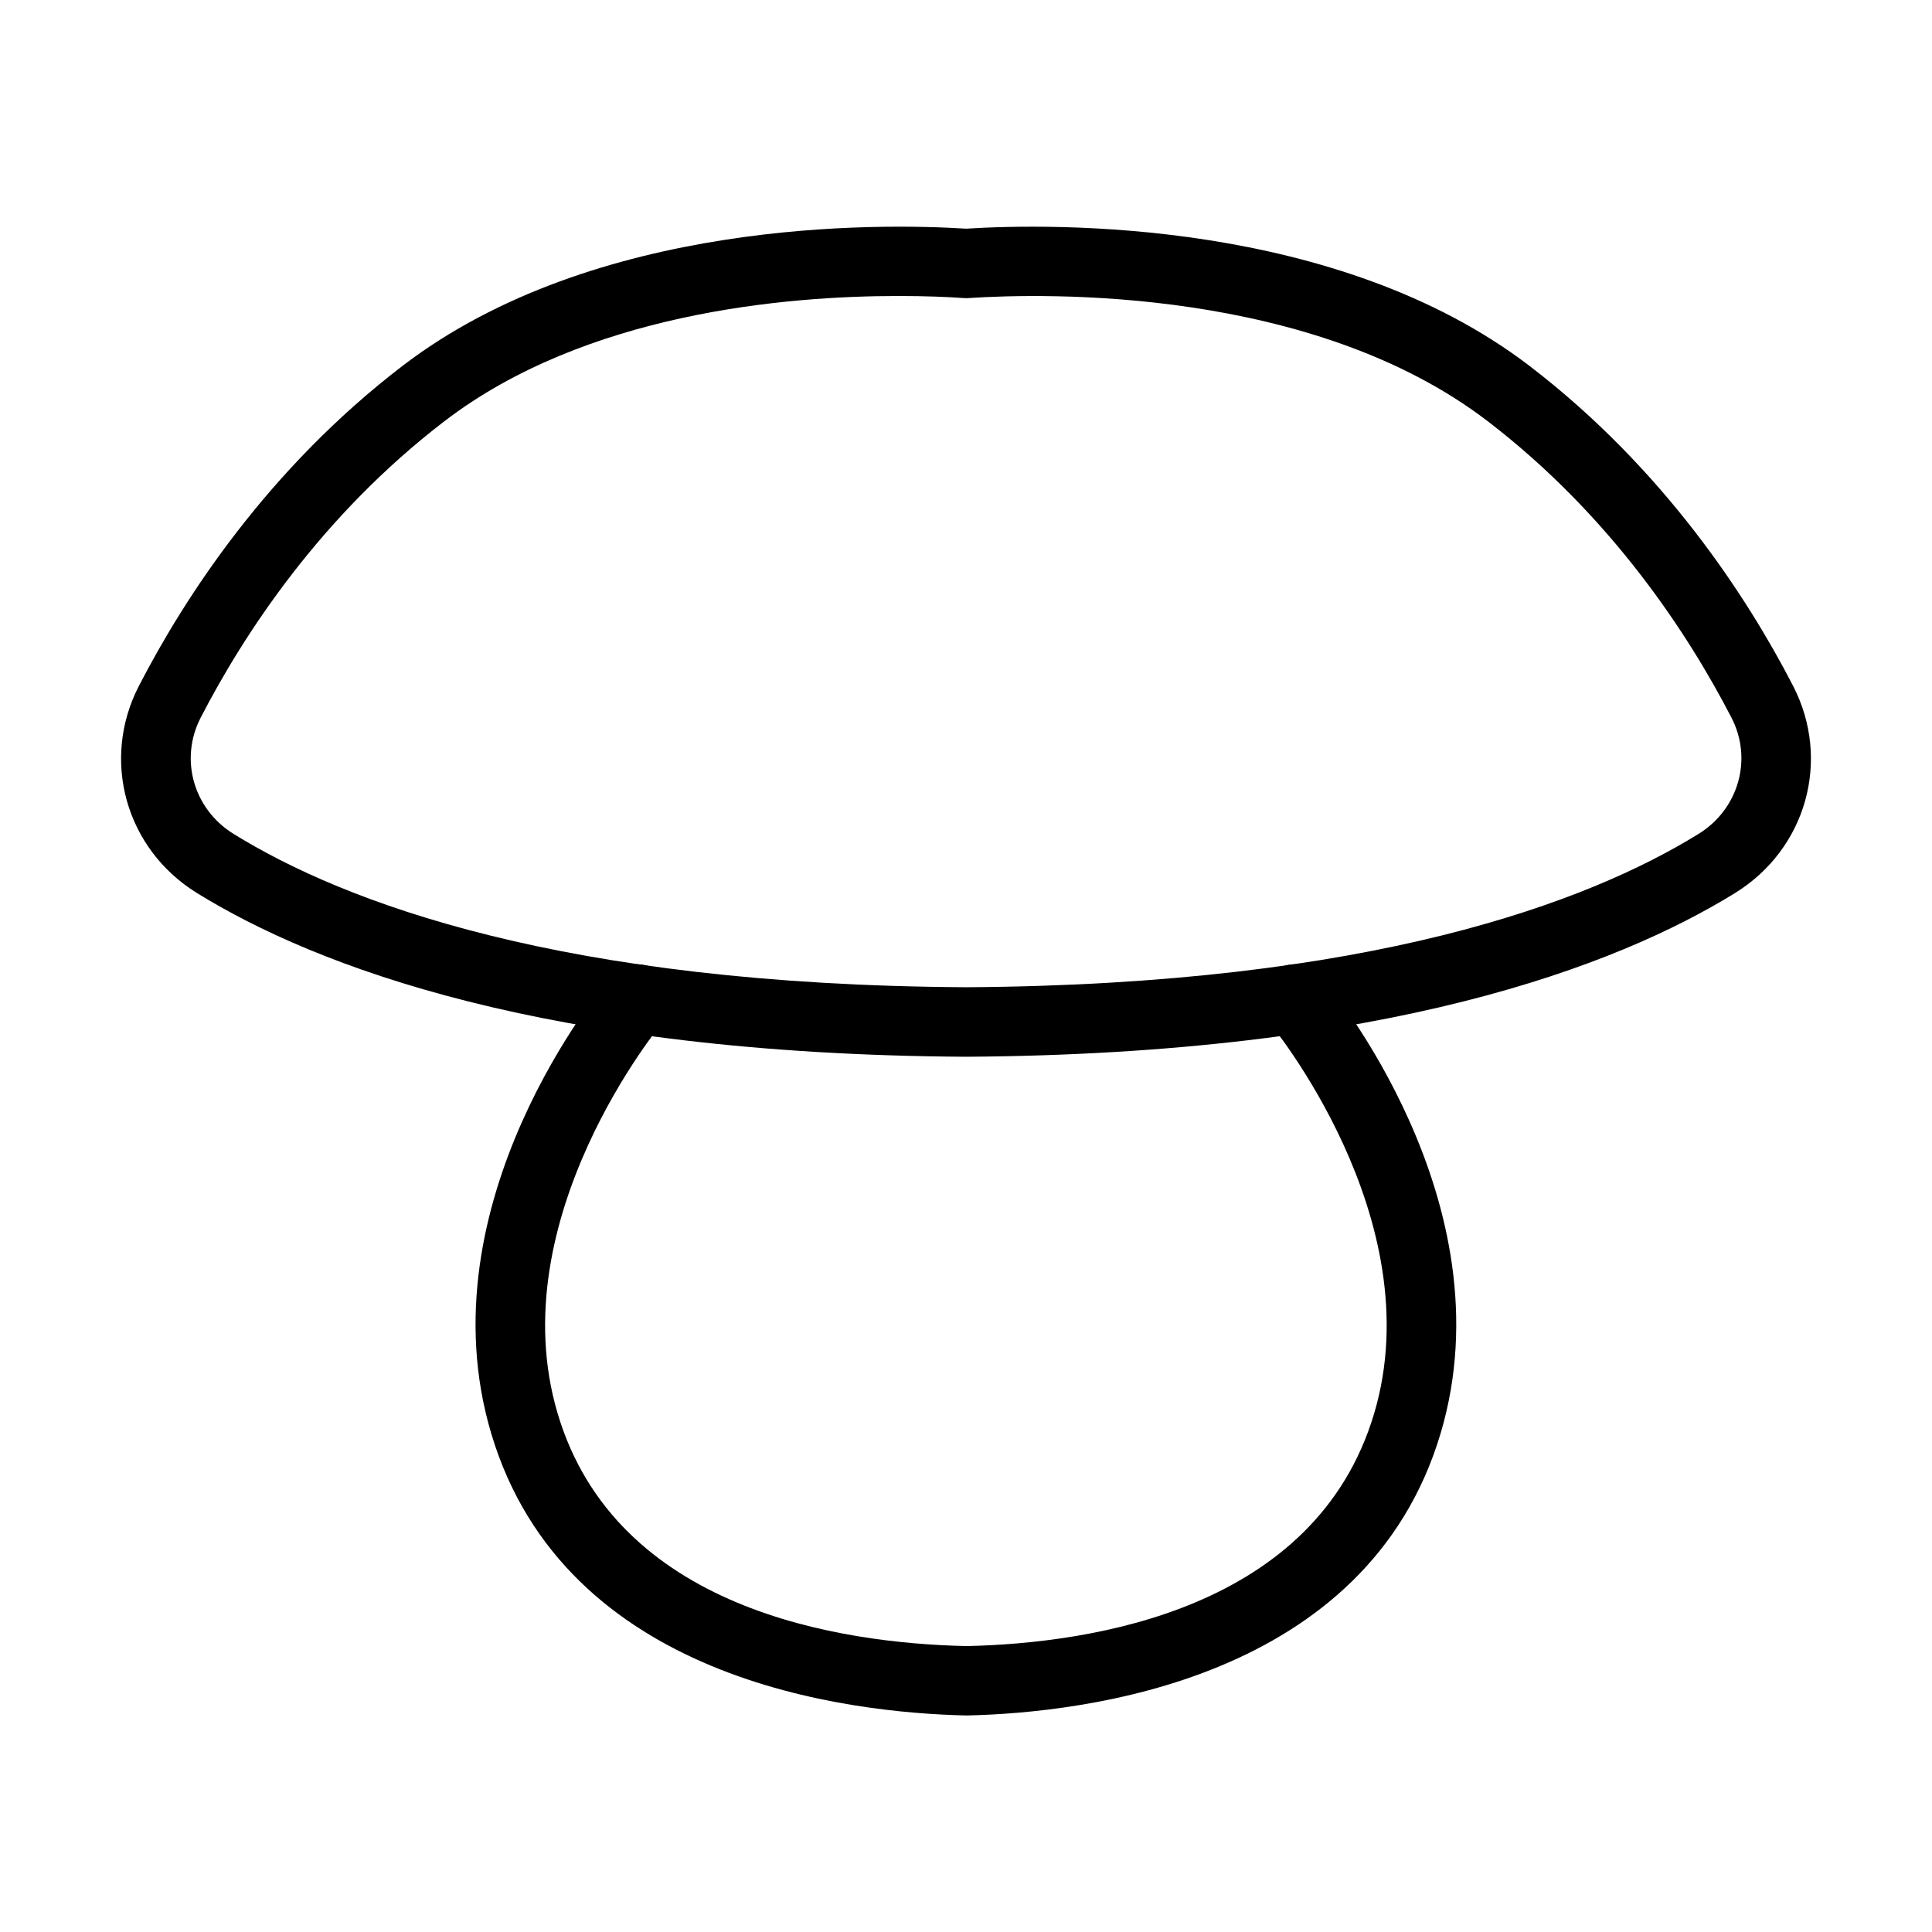
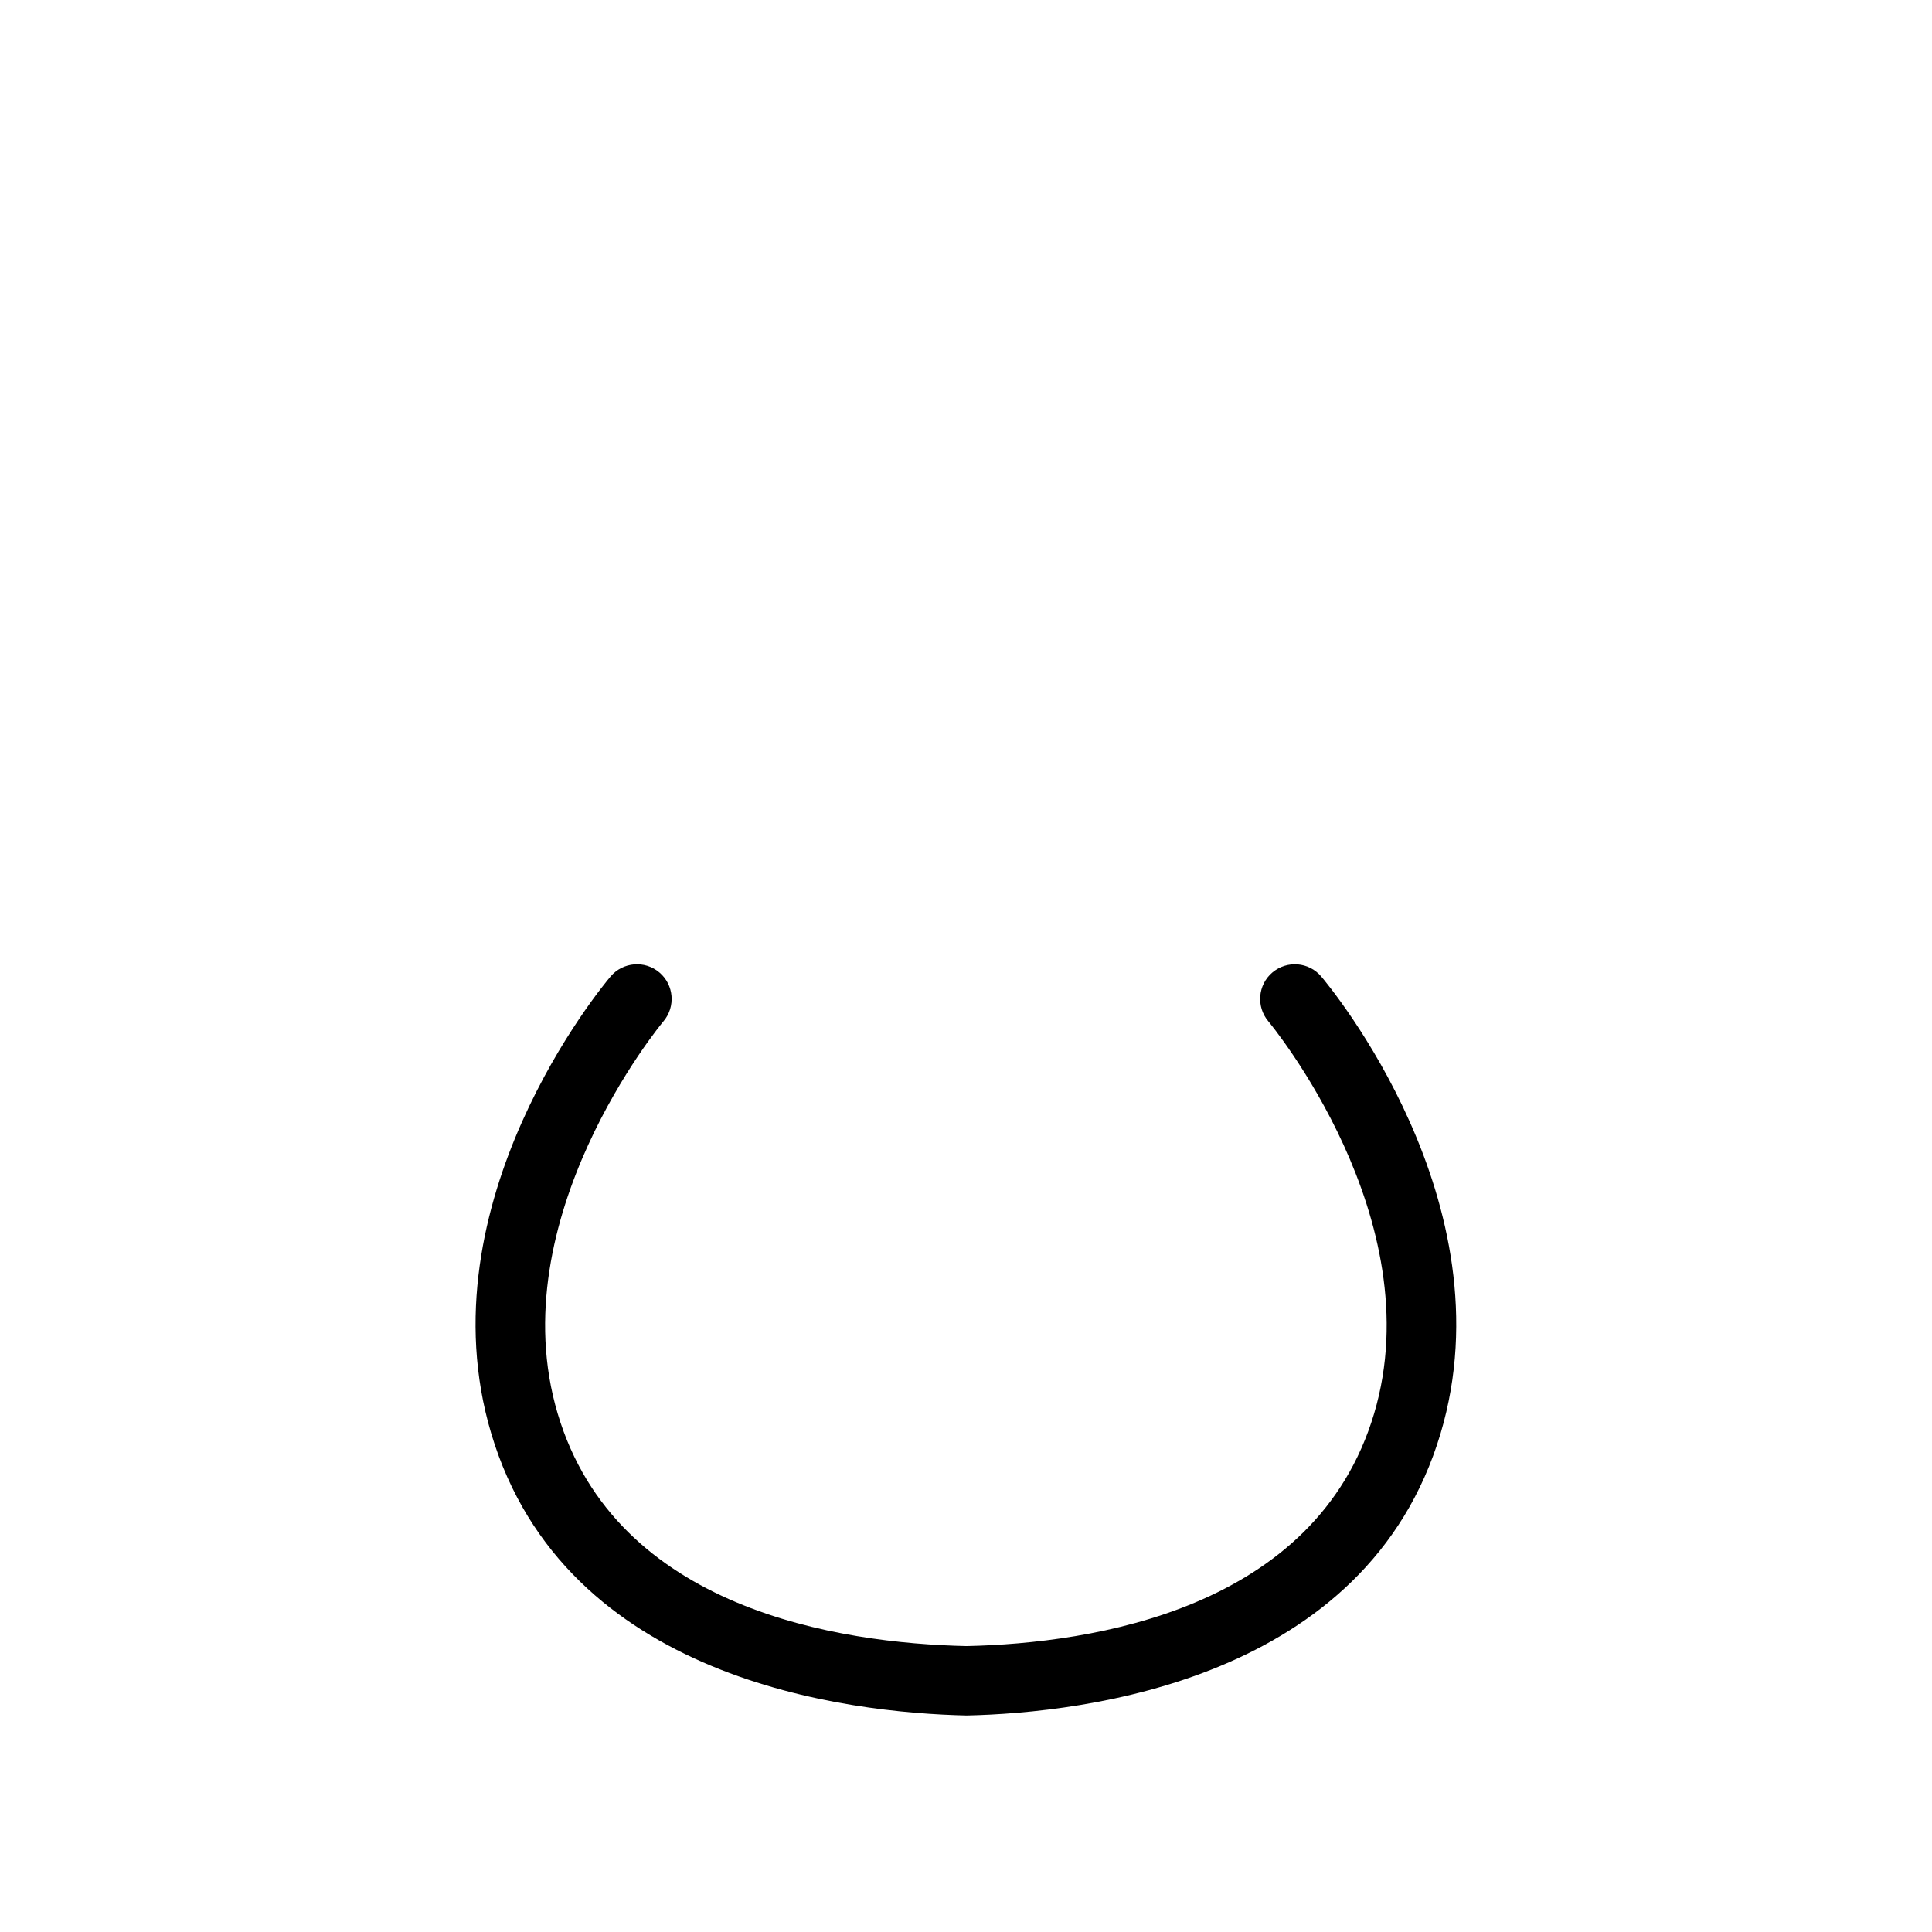
<svg xmlns="http://www.w3.org/2000/svg" fill="#000000" width="800px" height="800px" version="1.1" viewBox="144 144 512 512">
  <g>
-     <path d="m400.04 424.05c-111.58-0.66-172.41-23.977-203.86-43.395-18.902-11.695-25.484-35.27-15.371-54.875 12.207-23.645 34.238-57.52 69.801-84.77 51.047-39.129 126.48-37.844 149.39-36.41 22.875-1.434 98.309-2.684 149.39 36.41 35.562 27.25 57.594 61.125 69.805 84.77 10.113 19.605 3.531 43.18-15.375 54.875-31.441 19.418-92.309 42.695-203.78 43.395zm-17.949-201.61c-30.008 0-82.969 4.562-120.3 33.176-32.879 25.191-53.289 56.637-64.617 78.59-5.66 11-1.91 24.203 8.719 30.785 29.422 18.203 86.977 40.012 194.18 40.637 107.1-0.66 164.65-22.469 194.07-40.637 10.629-6.582 14.379-19.824 8.719-30.785-11.328-21.953-31.777-53.434-64.621-78.59-46.449-35.562-117.06-33.984-137.62-32.621-0.406 0.035-0.809 0.035-1.176 0-4.086-0.297-10.043-0.555-17.363-0.555z" />
    <path d="m400.18 598.62c-31.664-0.699-106.5-9.34-126-74.73-18.281-61.344 29.566-118.68 31.625-121.11 3.273-3.863 9.086-4.34 12.945-1.066 3.863 3.269 4.34 9.082 1.066 12.945-0.441 0.516-43.43 52.258-28.023 103.97 15.449 51.855 74.512 60.863 108.38 61.602 33.43-0.738 92.531-9.746 107.98-61.602 15.41-51.711-27.582-103.42-28.023-103.97-3.273-3.863-2.797-9.676 1.066-12.945 3.898-3.273 9.676-2.797 12.949 1.066 2.059 2.426 49.906 59.762 31.625 121.11-19.492 65.352-94.297 74.031-125.59 74.73z" />
  </g>
</svg>